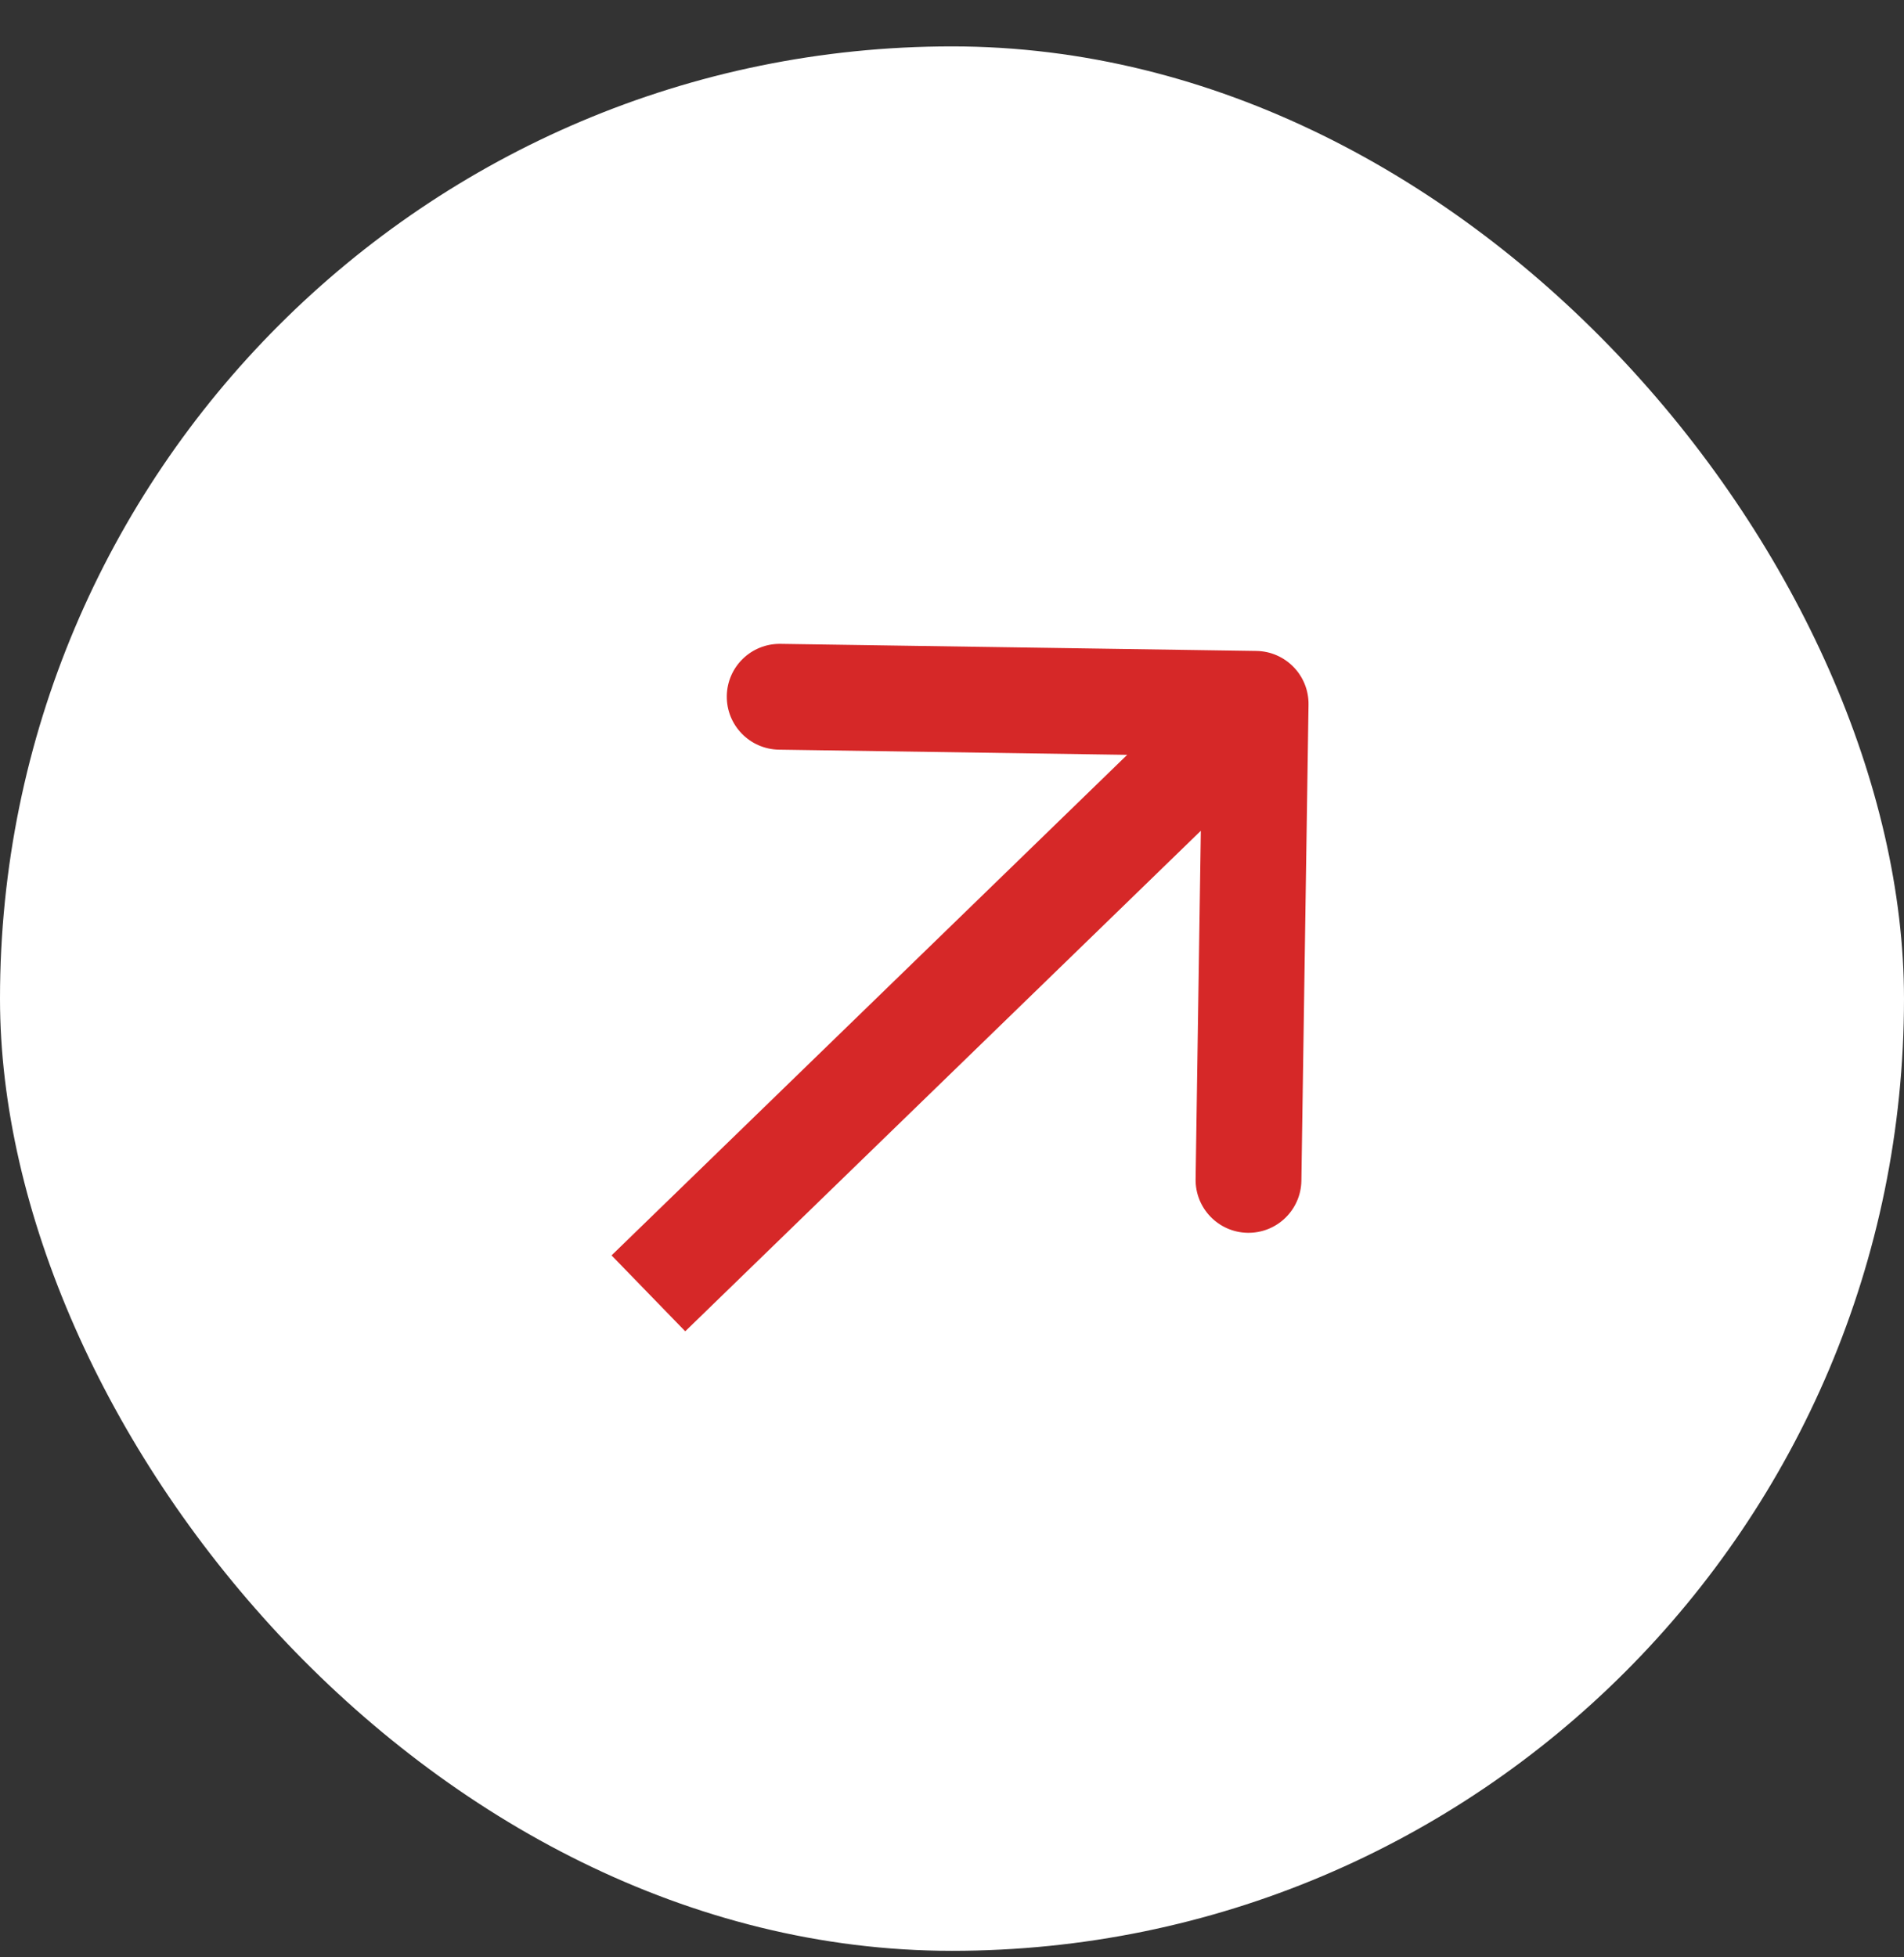
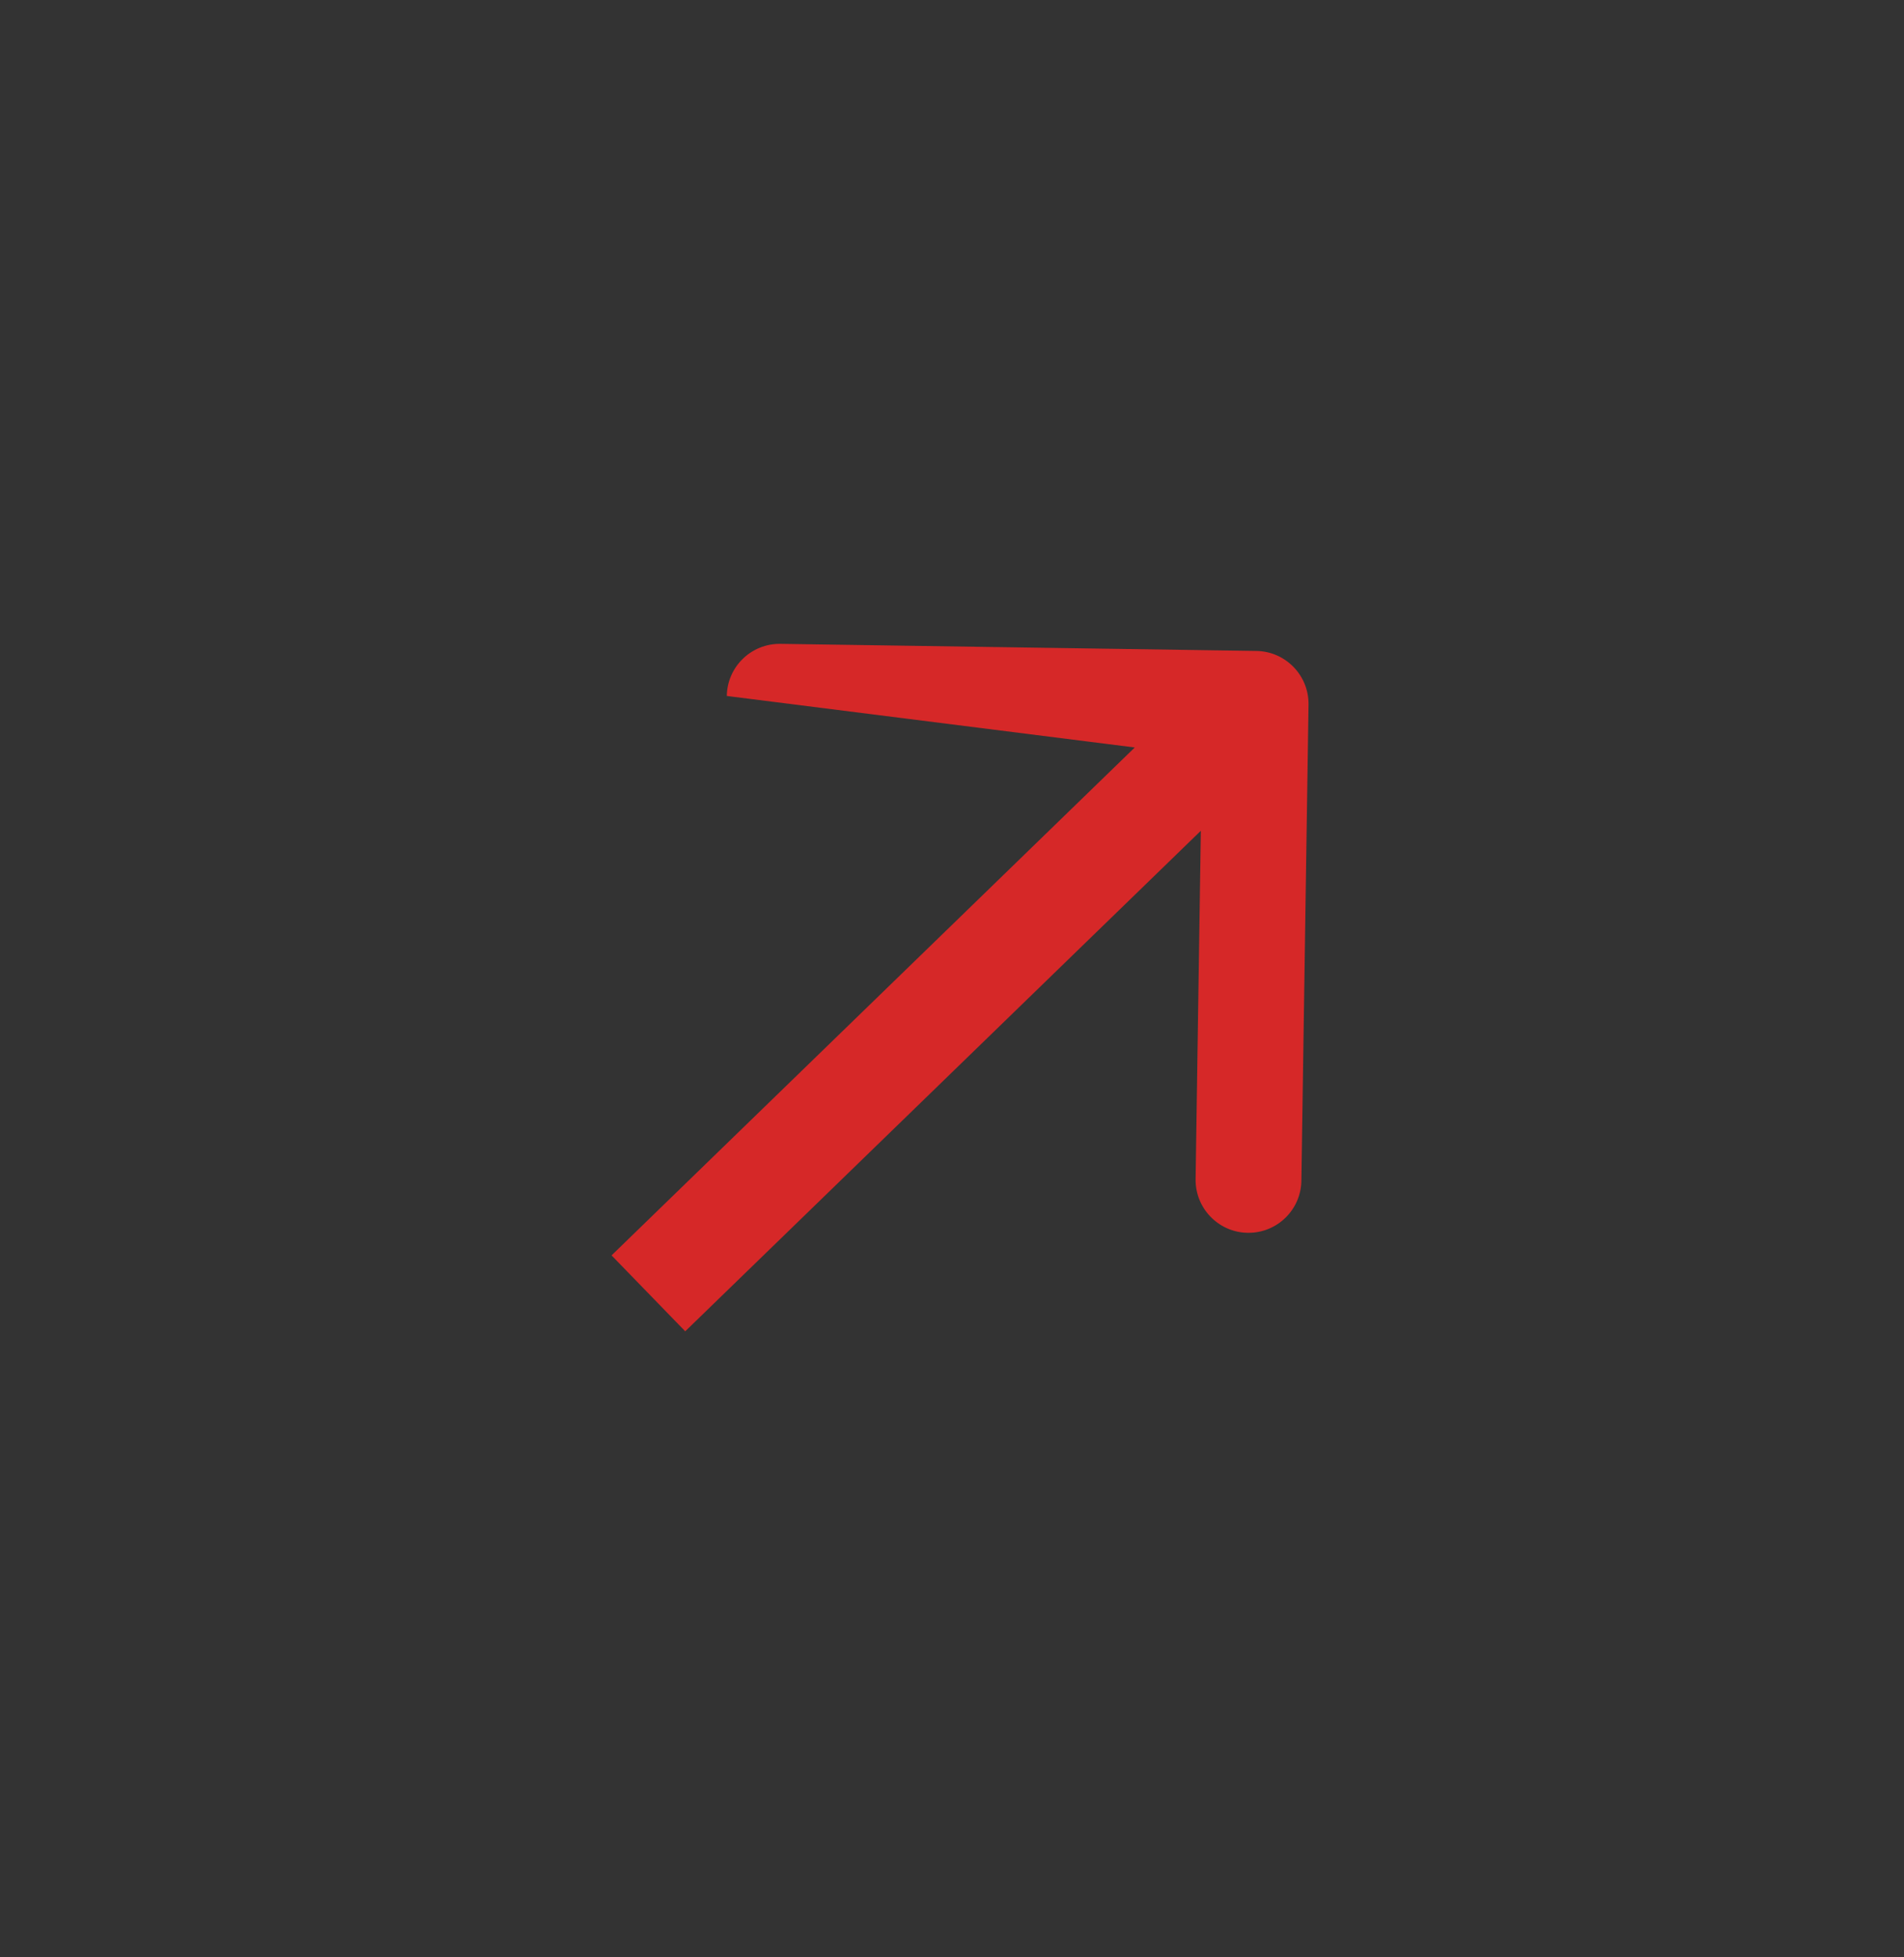
<svg xmlns="http://www.w3.org/2000/svg" width="36" height="37" viewBox="0 0 36 37" fill="none">
  <rect x="0" y="0" width="36" height="37" fill="#333333" stroke="none" />
-   <rect y="0.877" width="36" height="36" rx="18" fill="white" />
-   <path d="M24.741 13.32C24.749 12.768 24.308 12.314 23.756 12.305L14.757 12.171C14.204 12.163 13.75 12.604 13.742 13.156C13.734 13.708 14.175 14.162 14.727 14.171L22.726 14.29L22.606 22.289C22.598 22.841 23.039 23.296 23.591 23.304C24.144 23.312 24.598 22.871 24.606 22.319L24.741 13.32ZM12.956 25.166L24.437 14.023L23.044 12.588L11.563 23.731L12.956 25.166Z" fill="#D62828" />
+   <path d="M24.741 13.32C24.749 12.768 24.308 12.314 23.756 12.305L14.757 12.171C14.204 12.163 13.75 12.604 13.742 13.156L22.726 14.29L22.606 22.289C22.598 22.841 23.039 23.296 23.591 23.304C24.144 23.312 24.598 22.871 24.606 22.319L24.741 13.32ZM12.956 25.166L24.437 14.023L23.044 12.588L11.563 23.731L12.956 25.166Z" fill="#D62828" />
</svg>